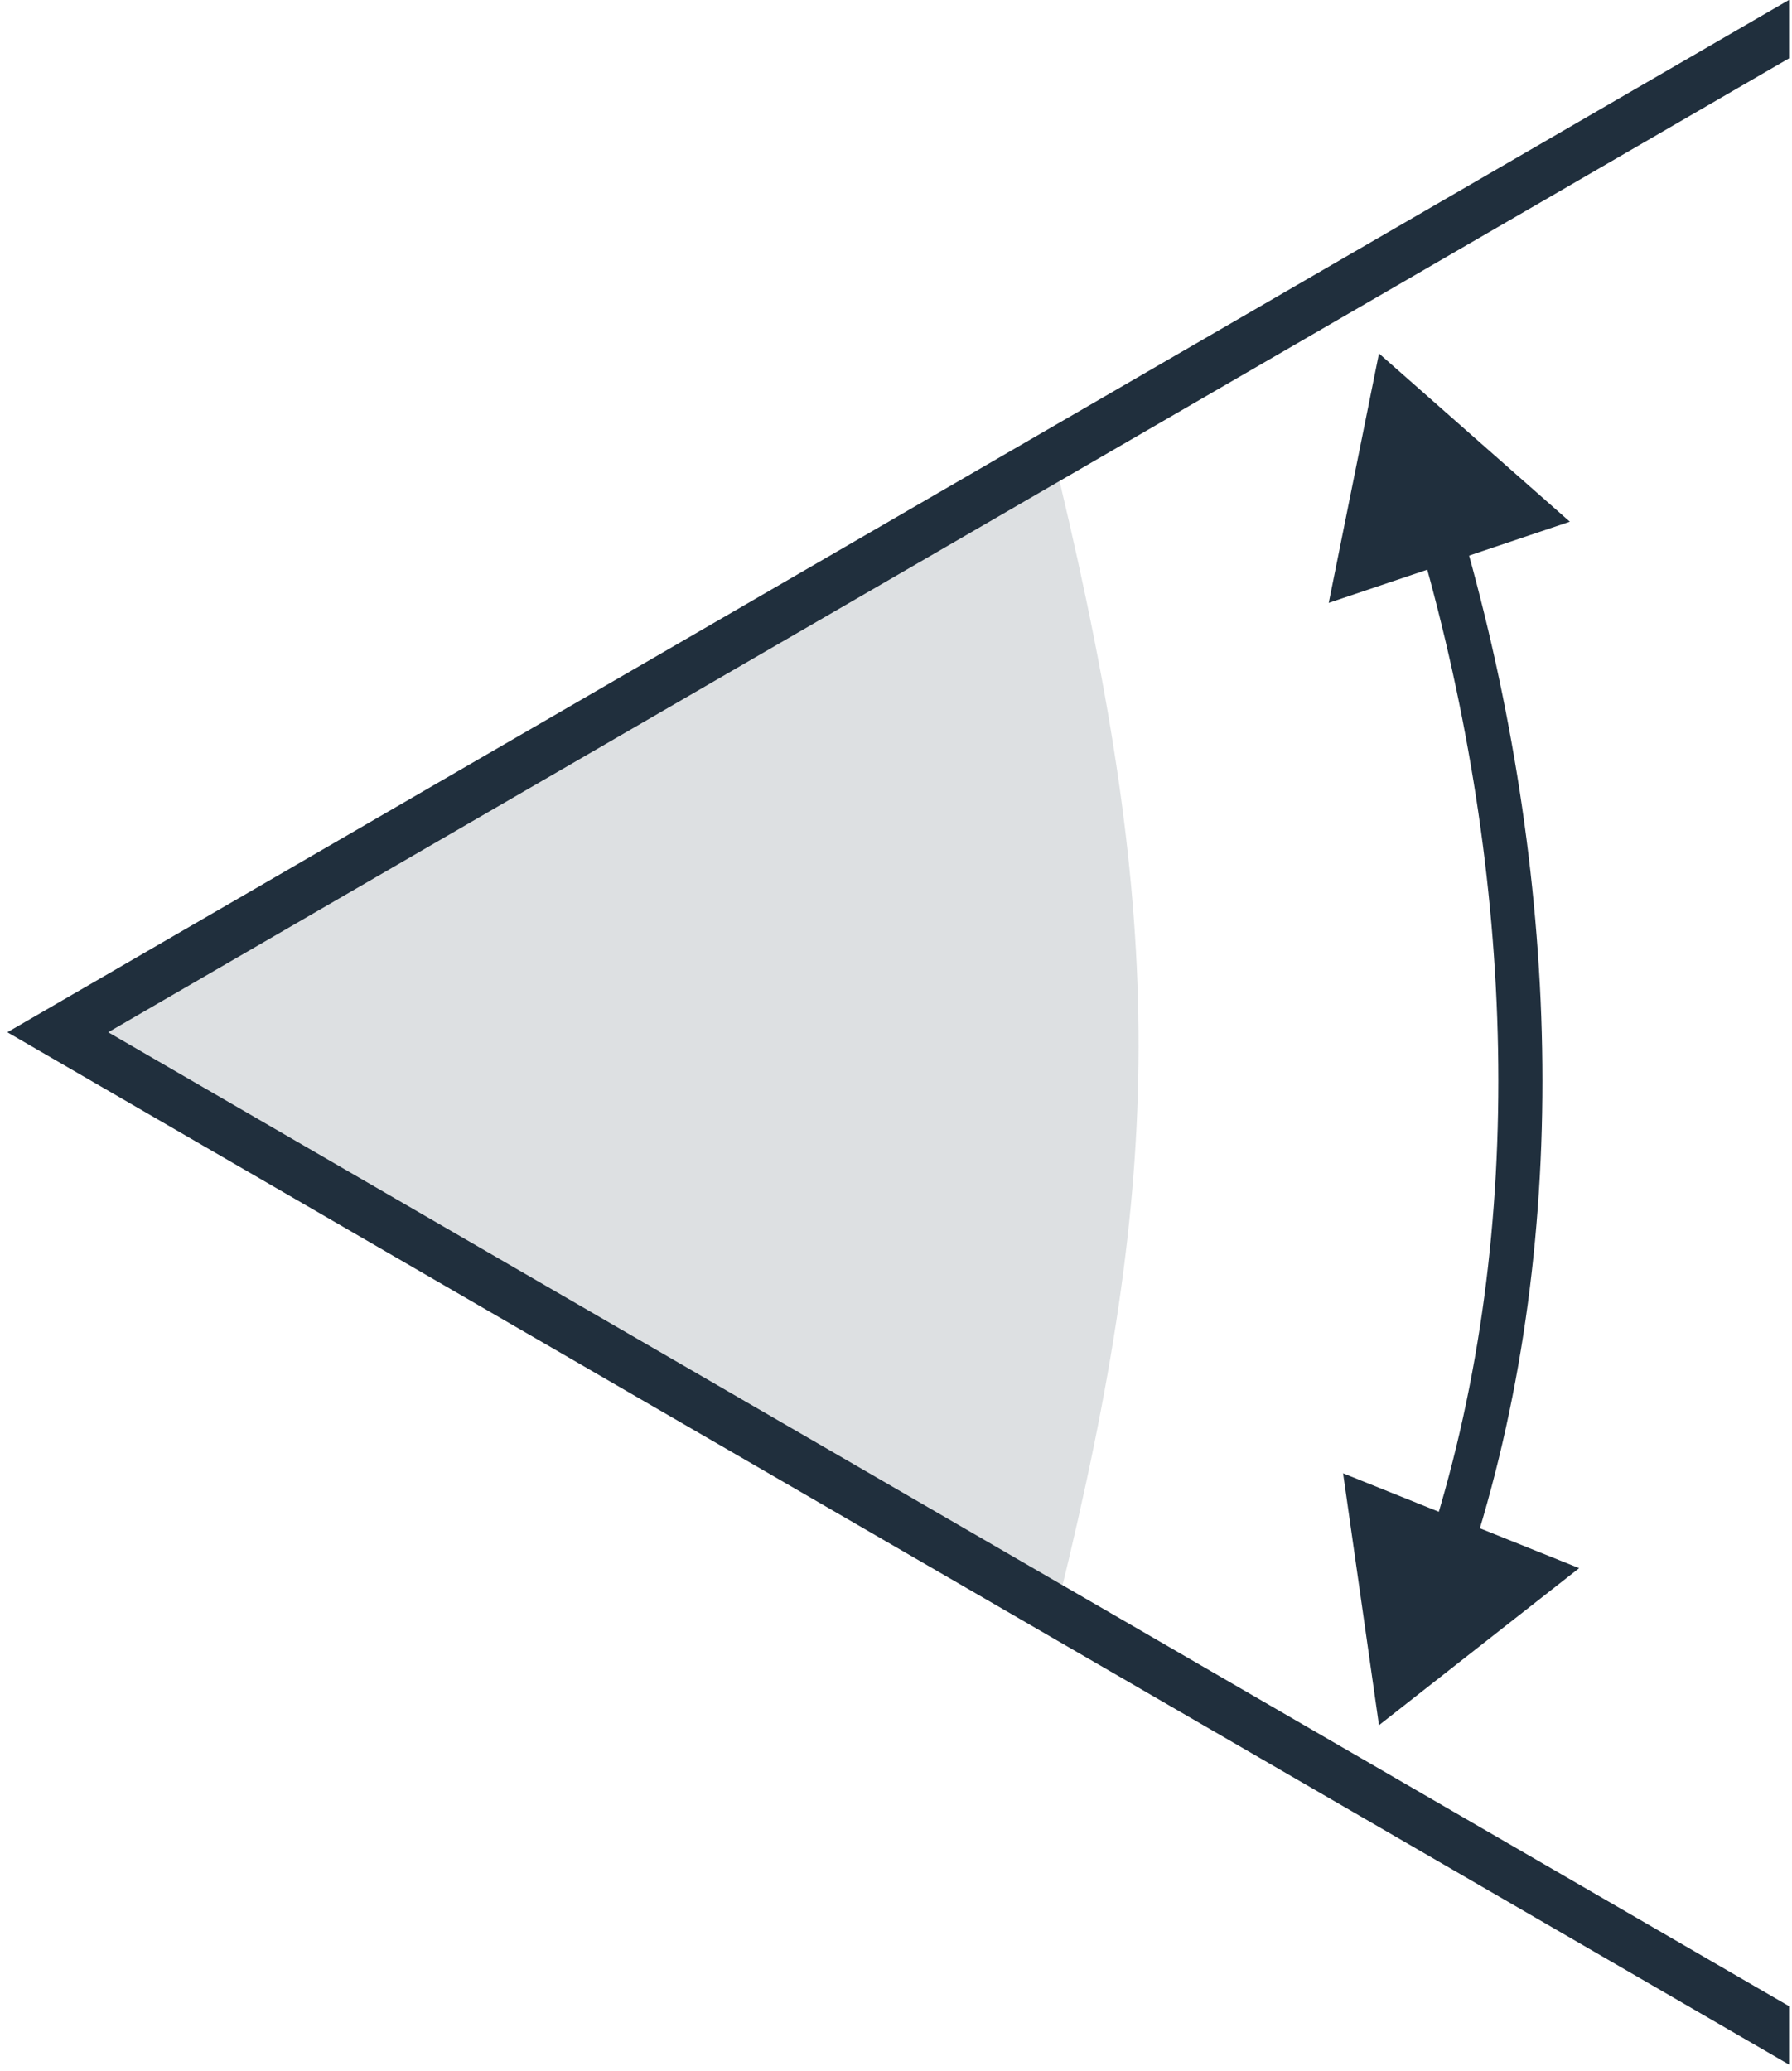
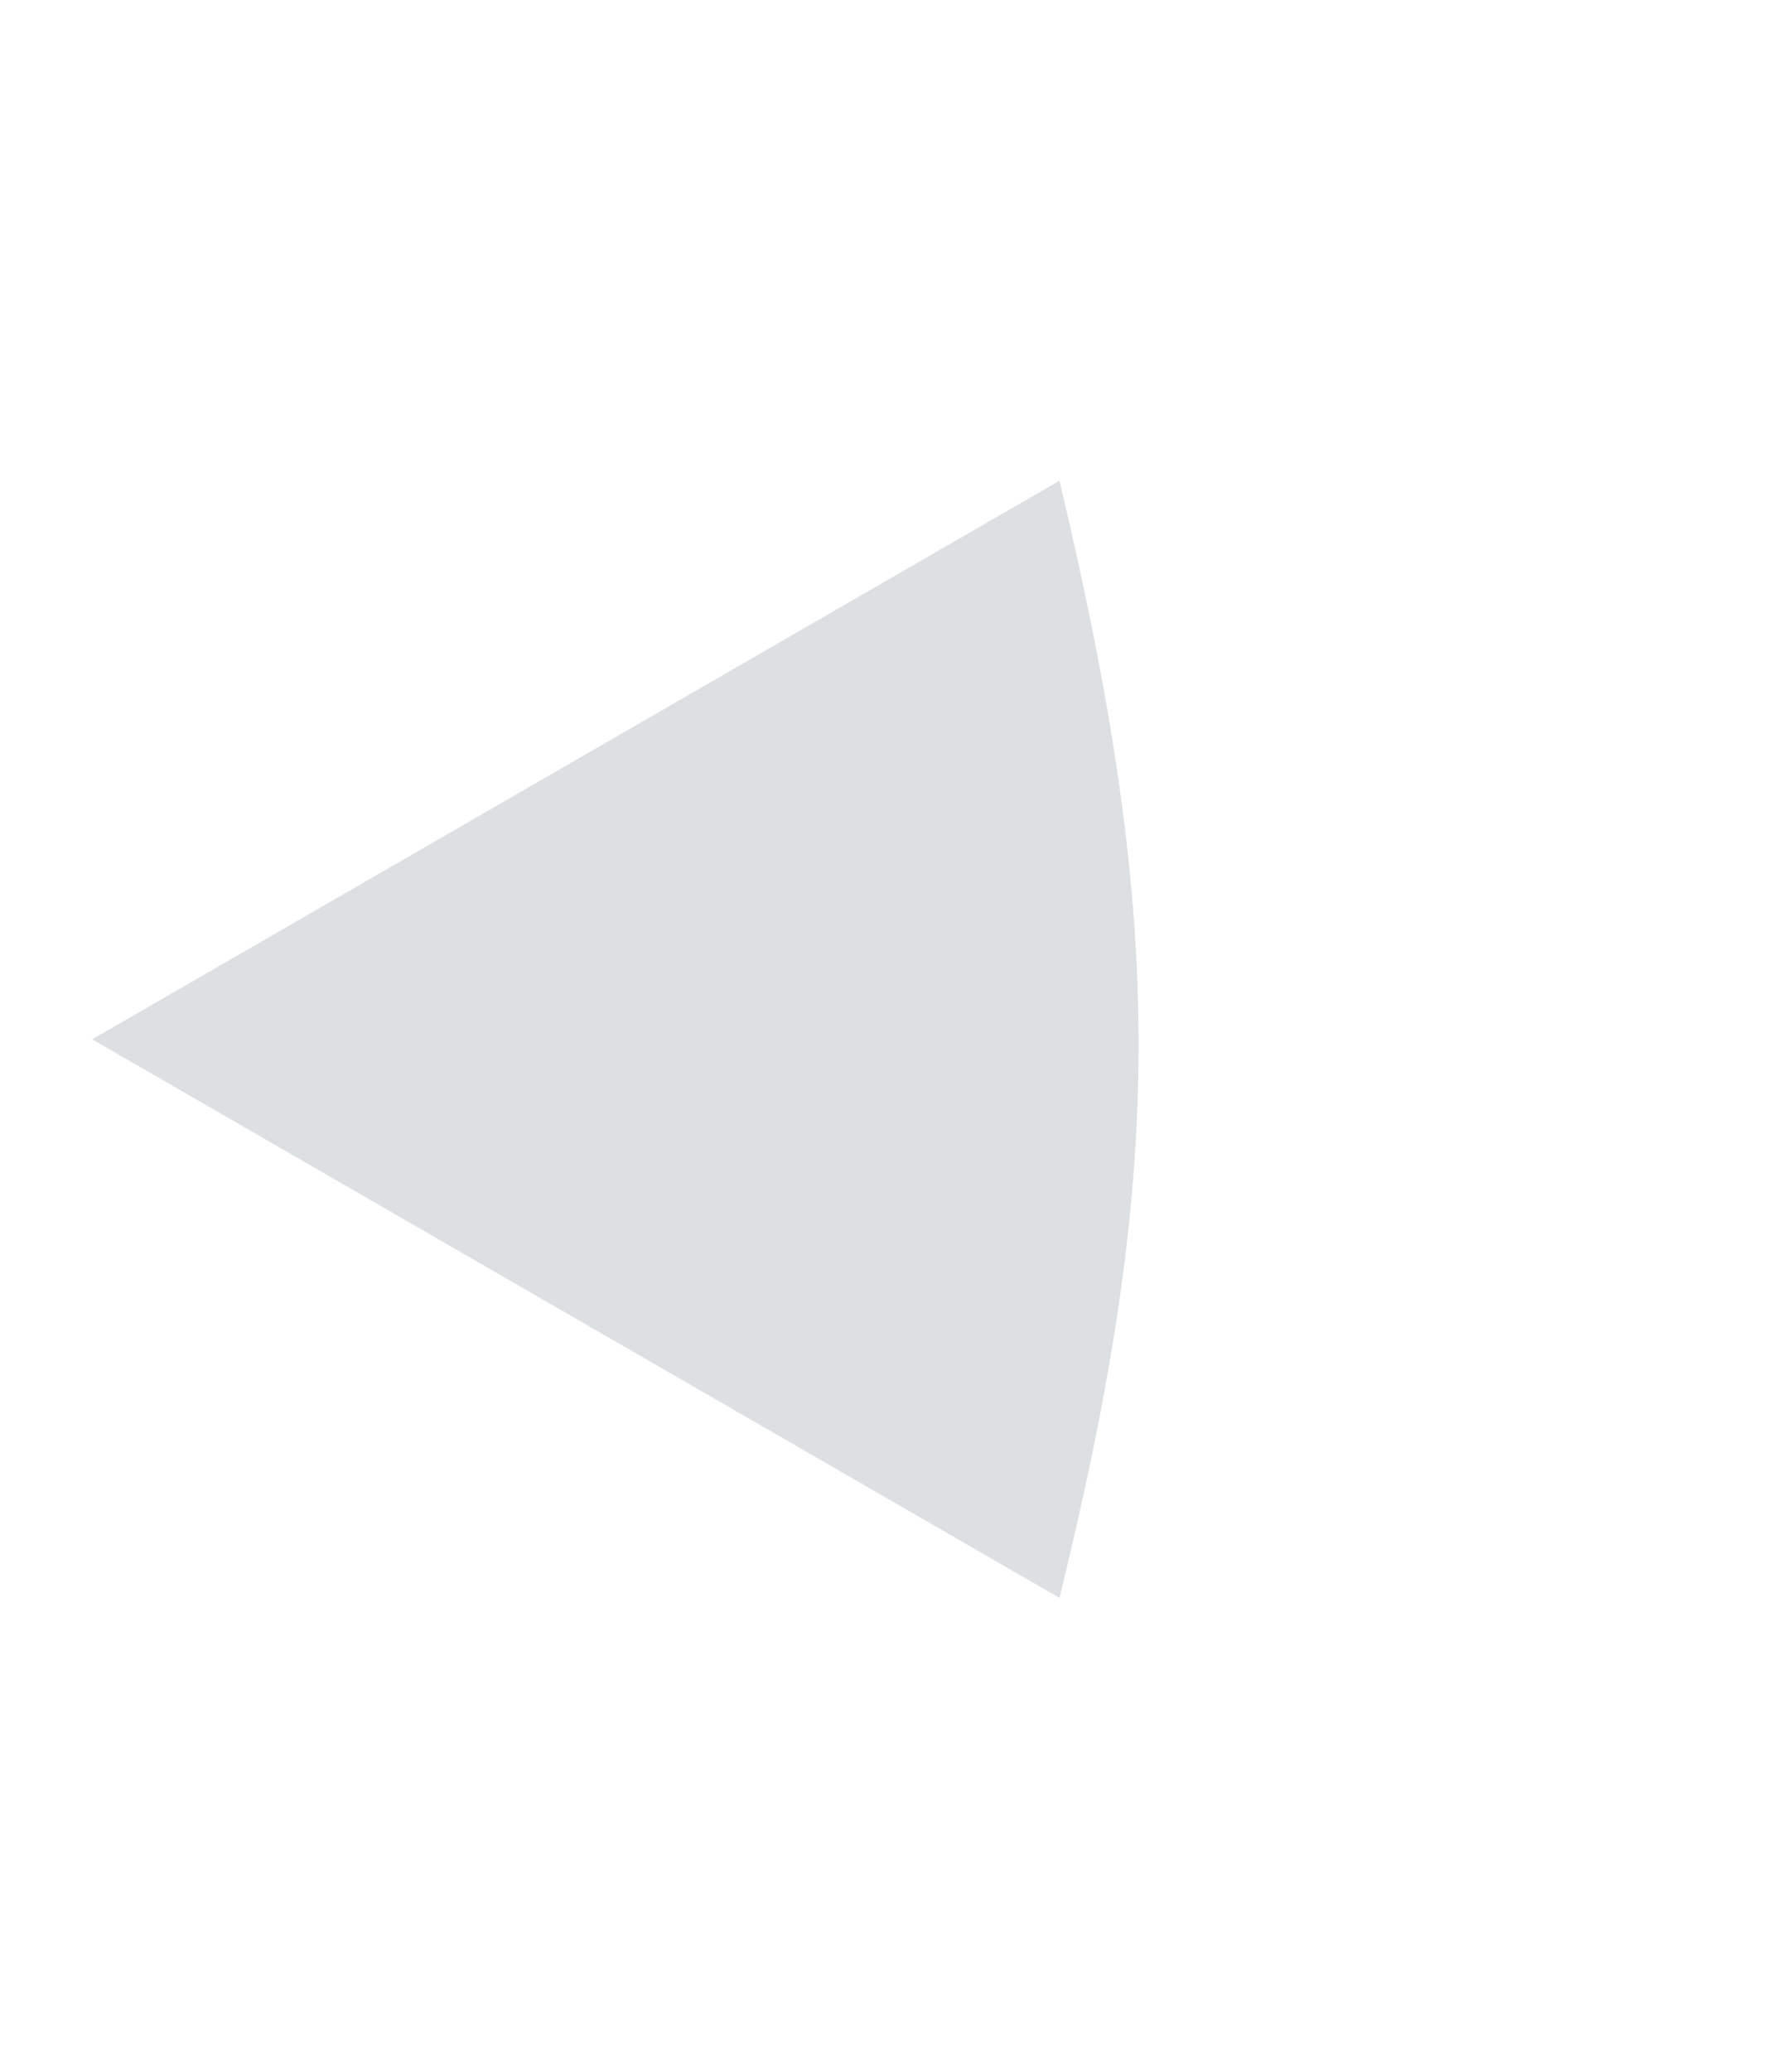
<svg xmlns="http://www.w3.org/2000/svg" width="122" height="141" viewBox="0 0 122 141" fill="none">
  <path d="M6.276 70.752L72.129 32.726C79.365 63.098 79.256 79.737 72.129 108.778L6.276 70.752Z" fill="#202F3D" fill-opacity="0.15" />
-   <path fill-rule="evenodd" clip-rule="evenodd" d="M121.799 -0.006L3.933 68.282L0.5 70.271L3.933 72.26L121.799 140.547V136.569L7.366 70.271L121.799 3.972V-0.006Z" fill="#202F3D" />
-   <path d="M93.881 24.062L90.46 41.041L106.875 35.514L93.881 24.062ZM93.881 117.443L107.509 106.752L91.437 100.296L93.881 117.443ZM96.746 37.265C103.163 59.705 104.064 83.574 97.484 104.462L100.345 105.364C107.139 83.796 106.171 59.313 99.63 36.44L96.746 37.265Z" fill="#202F3D" />
</svg>